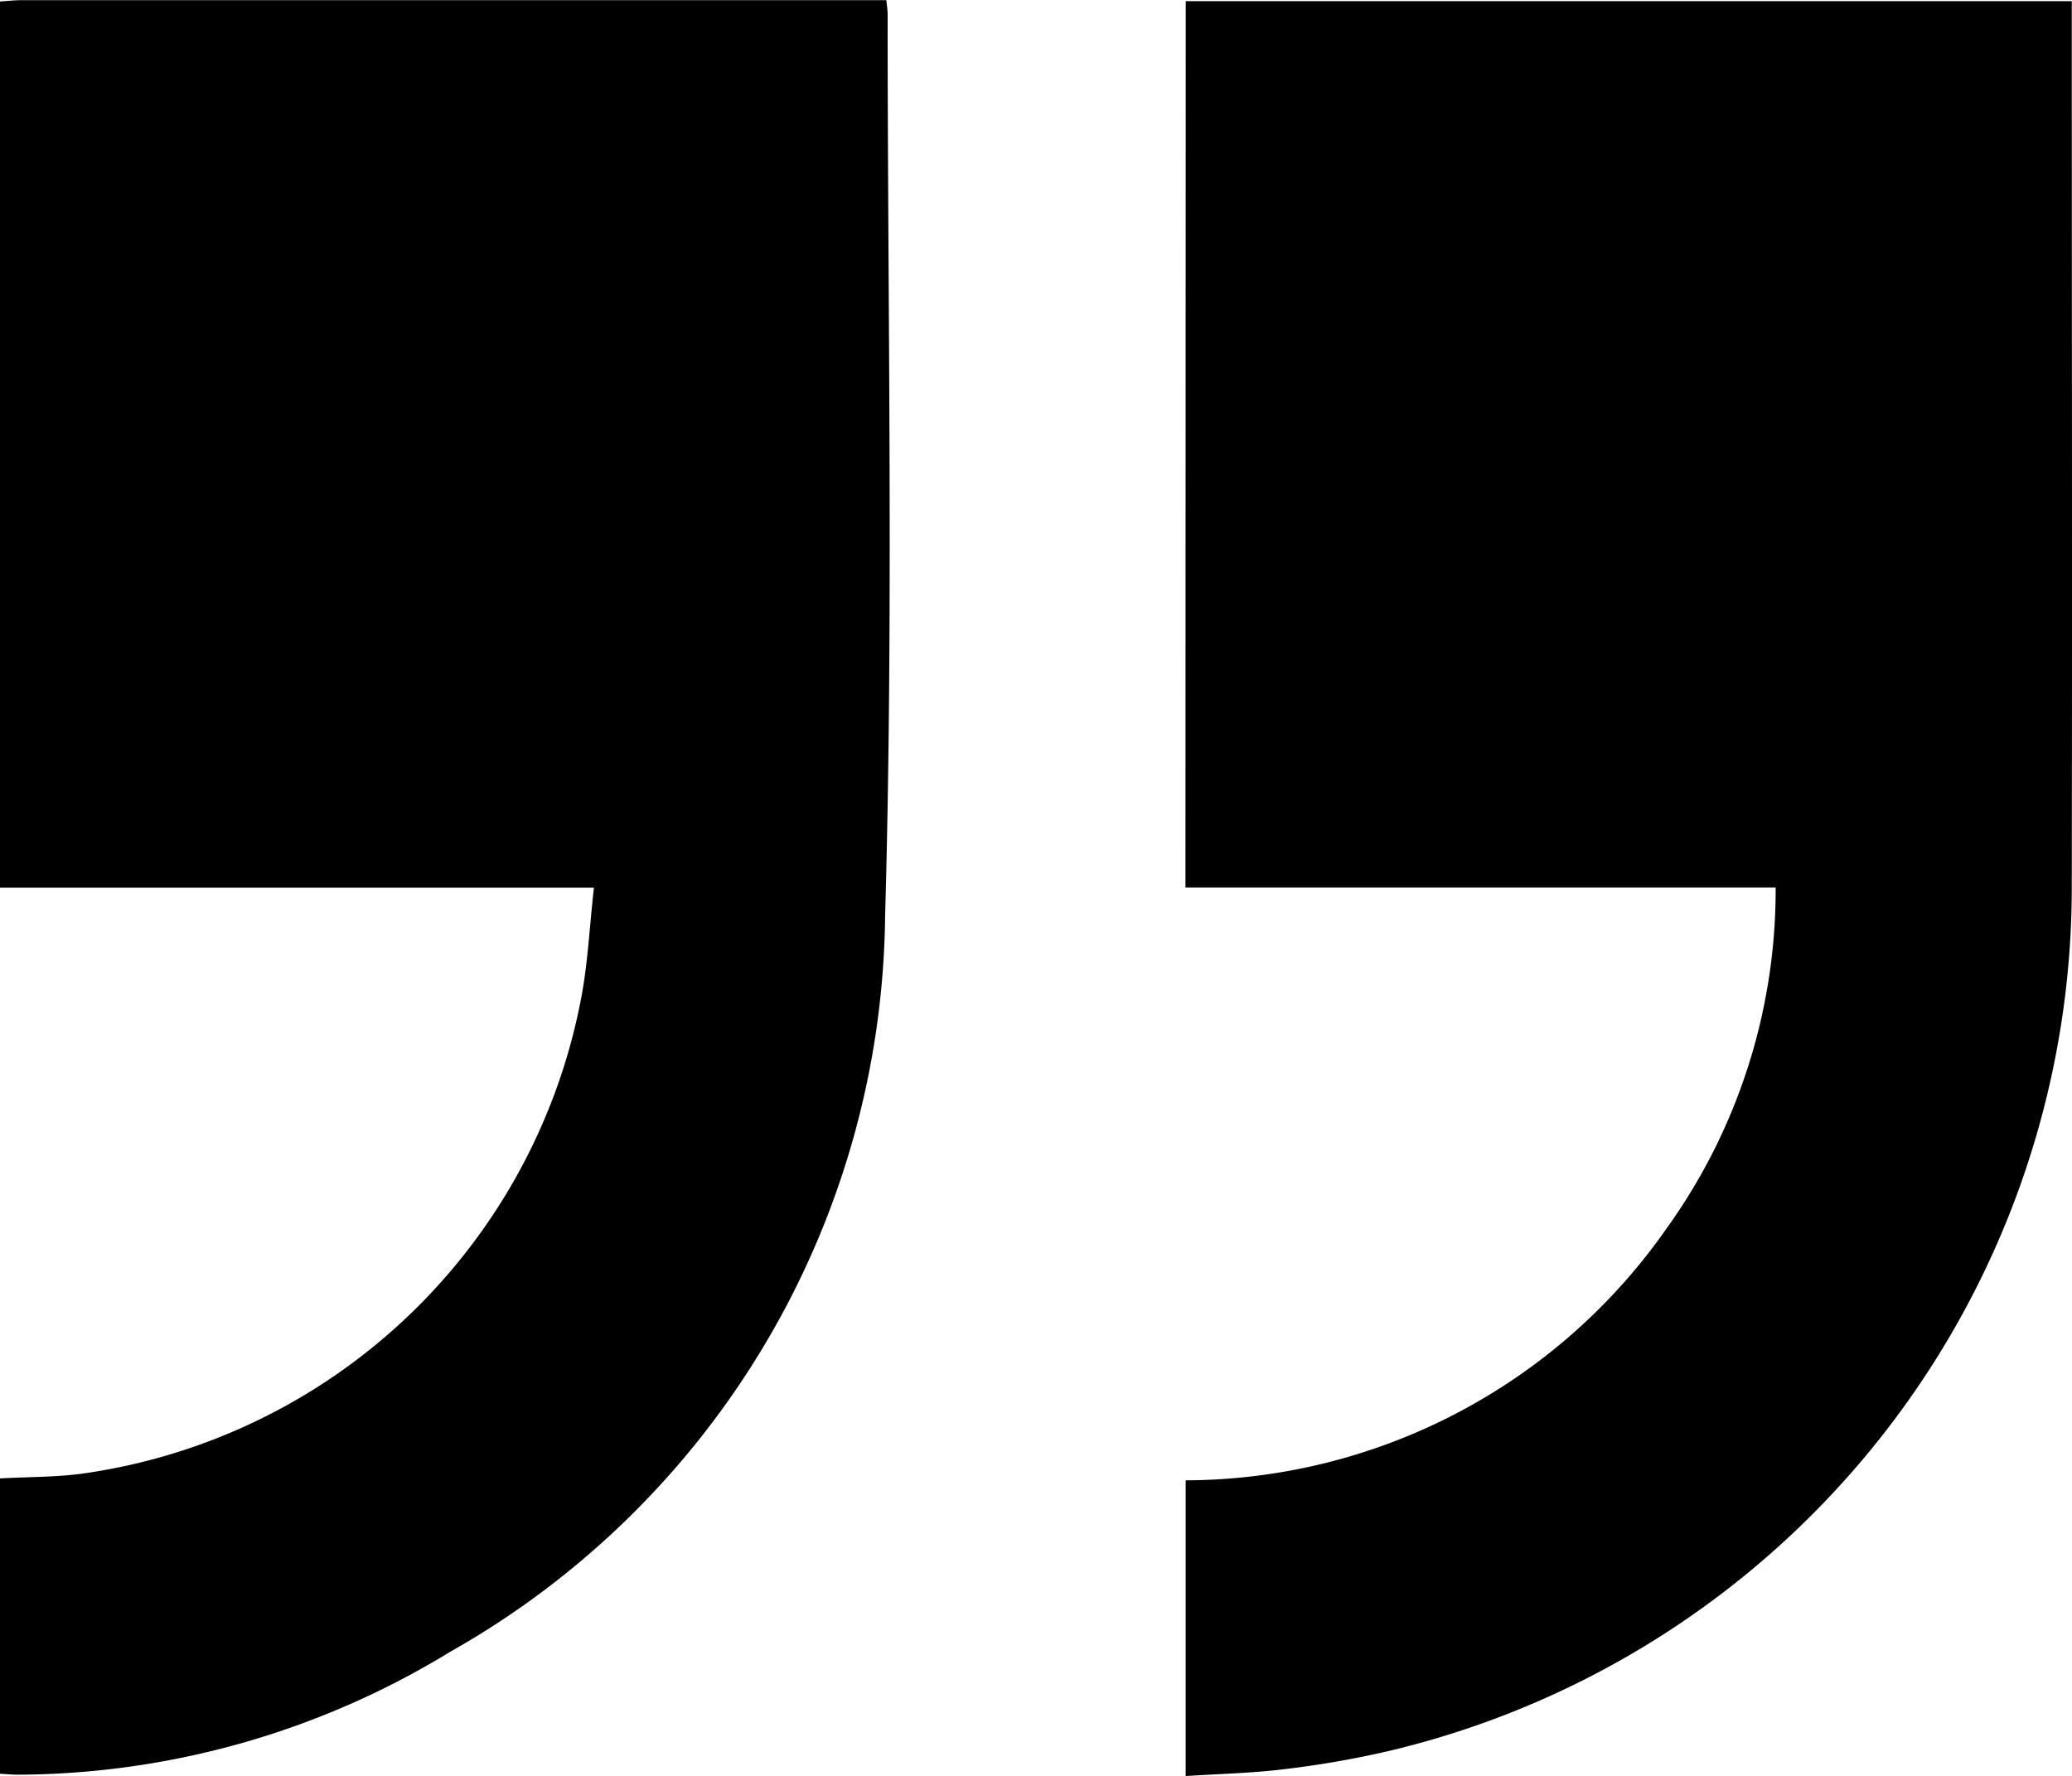
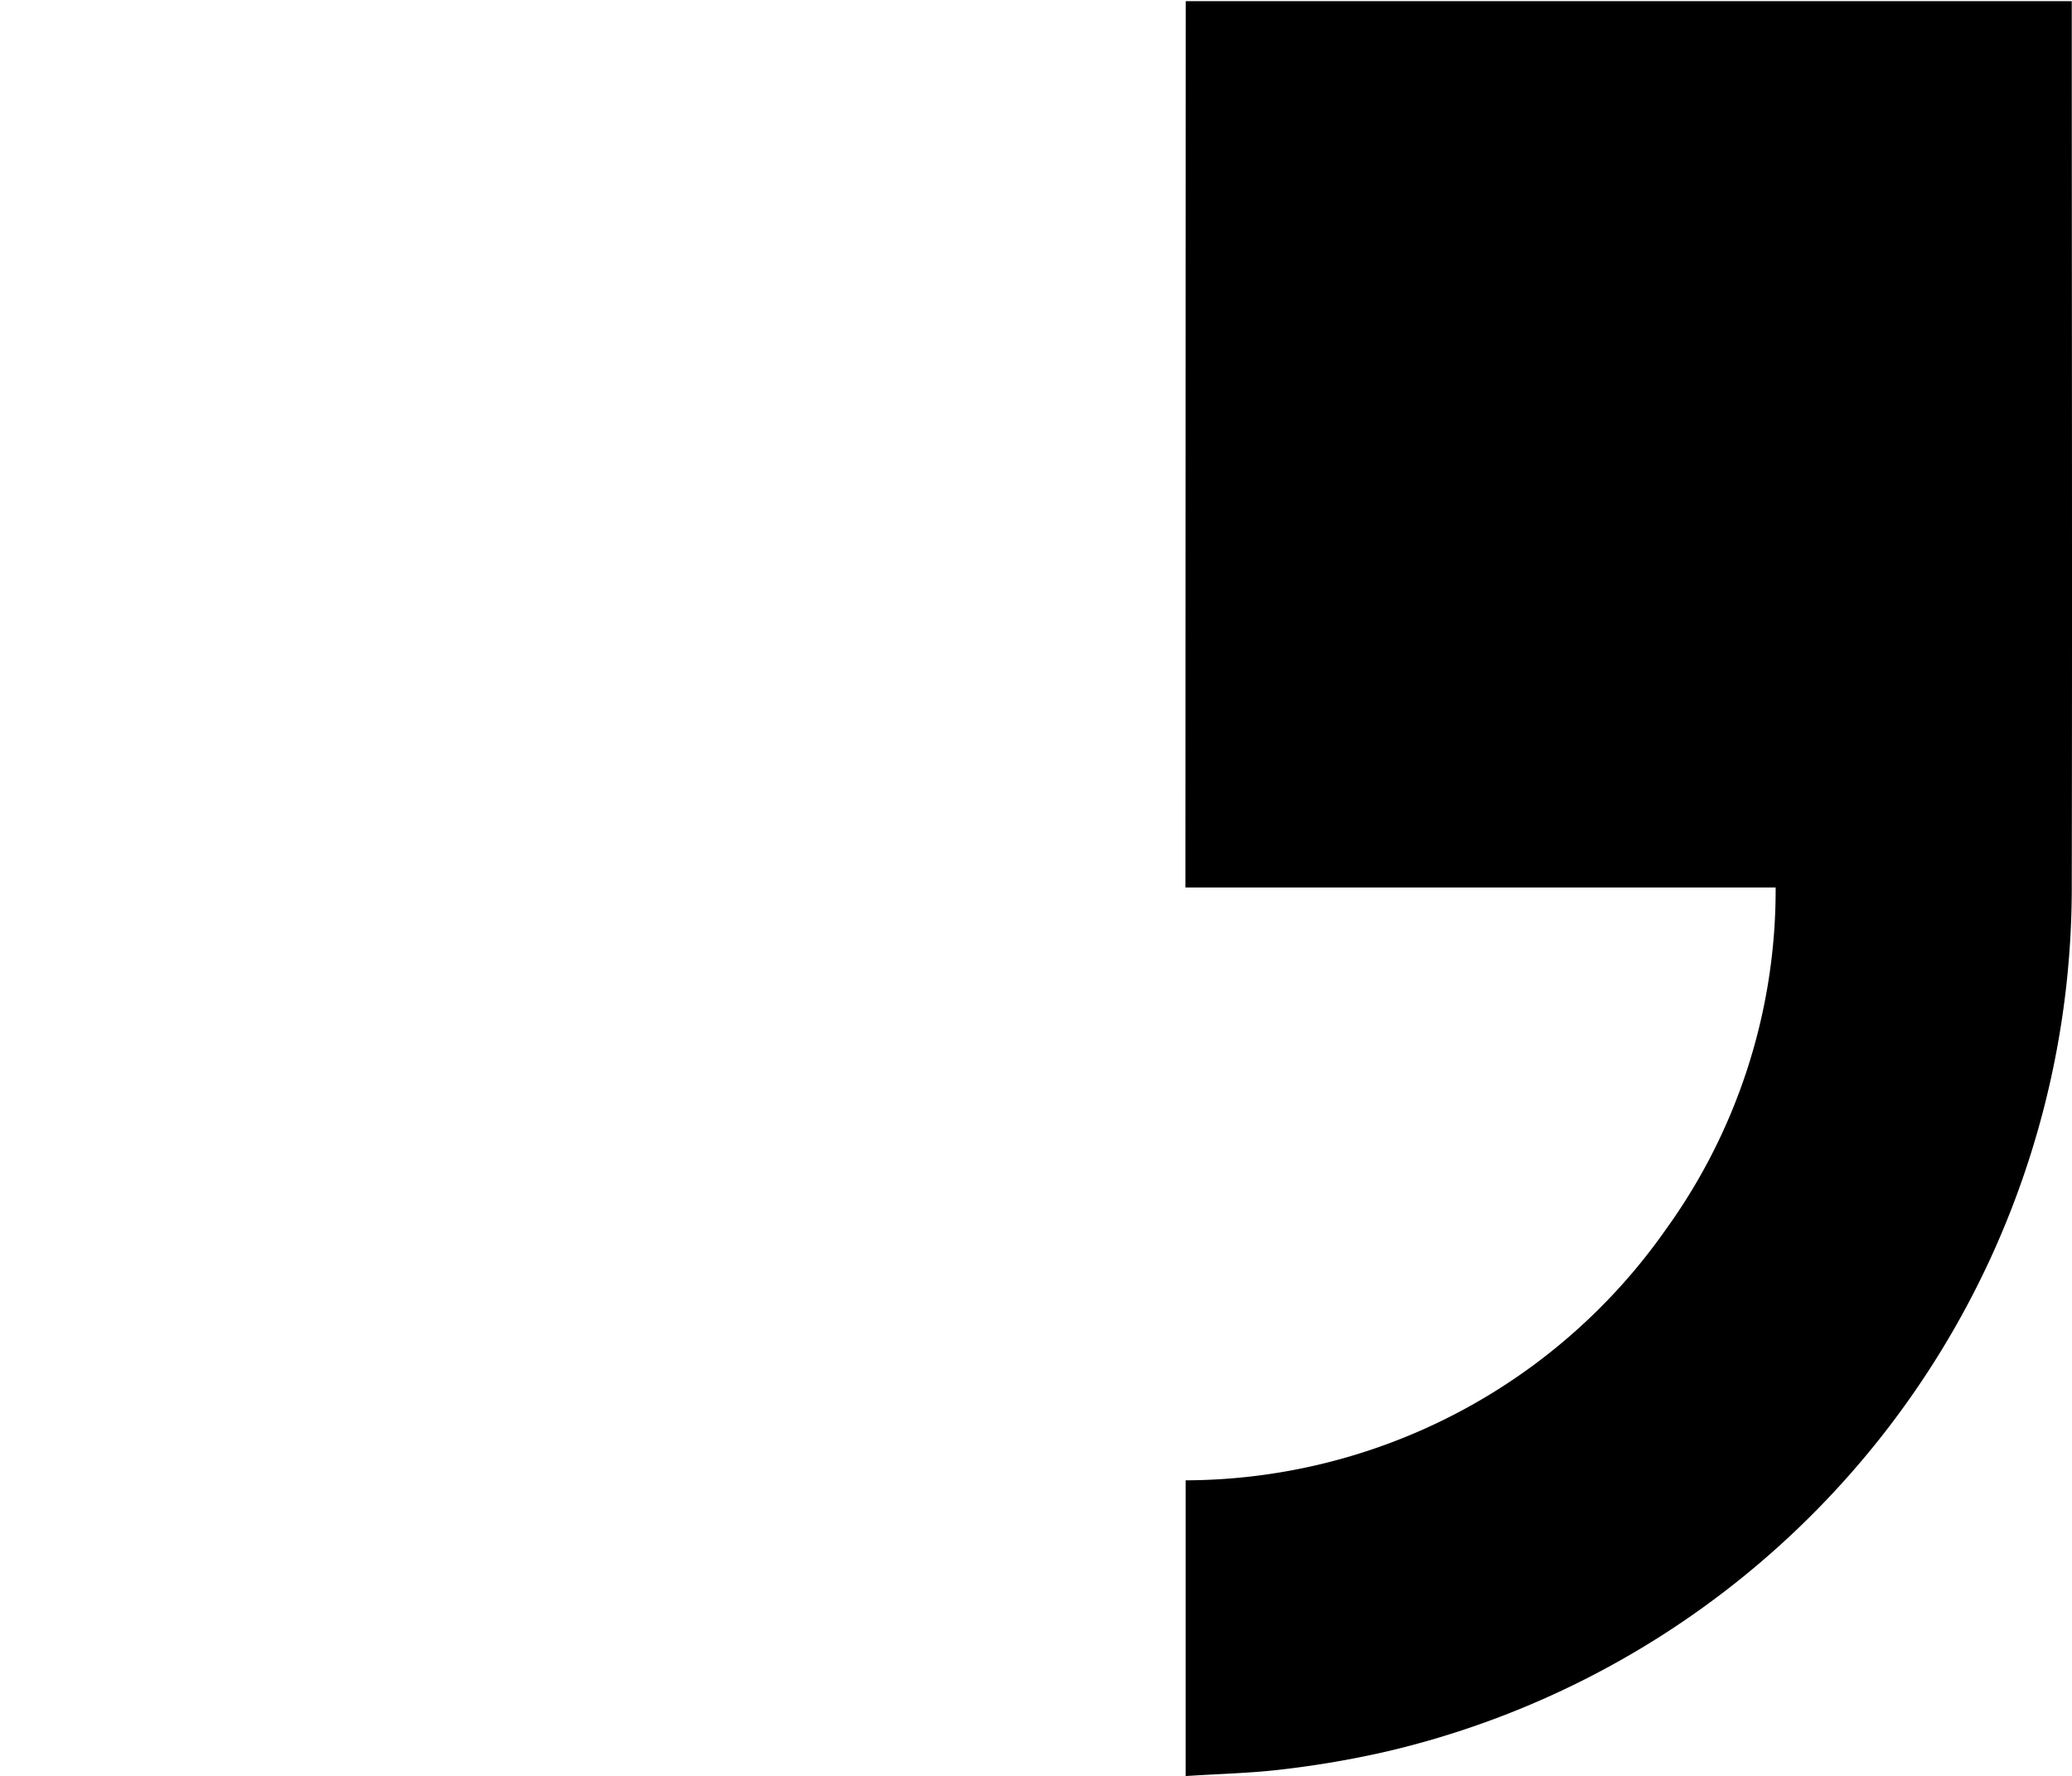
<svg xmlns="http://www.w3.org/2000/svg" width="27.211" height="23.326" viewBox="0 0 27.211 23.326">
  <g transform="translate(-747.387 -2191.646)">
-     <path d="M747.387,2191.665c.1-.006.194-.017.29-.017h11.35c.008.08.017.13.017.181,0,3.949.079,7.9-.033,11.847a11.232,11.232,0,0,1-5.712,9.664,10.957,10.957,0,0,1-5.675,1.614c-.079,0-.158-.008-.237-.012v-3.879c.379-.022.763-.014,1.137-.071a7.767,7.767,0,0,0,6.49-6.21c.094-.478.115-.97.173-1.478h-7.8Z" transform="translate(0)" />
    <path d="M966.737,2191.85h11.636c0,.1,0,.185,0,.271,0,3.772.007,7.545,0,11.318a11.658,11.658,0,0,1-8.953,11.389,12.552,12.552,0,0,1-1.384.242c-.42.053-.846.061-1.3.091v-3.884a7.733,7.733,0,0,0,6.31-3.3,7.619,7.619,0,0,0,1.438-4.486h-7.751Z" transform="translate(-203.778 -0.189)" />
  </g>
</svg>